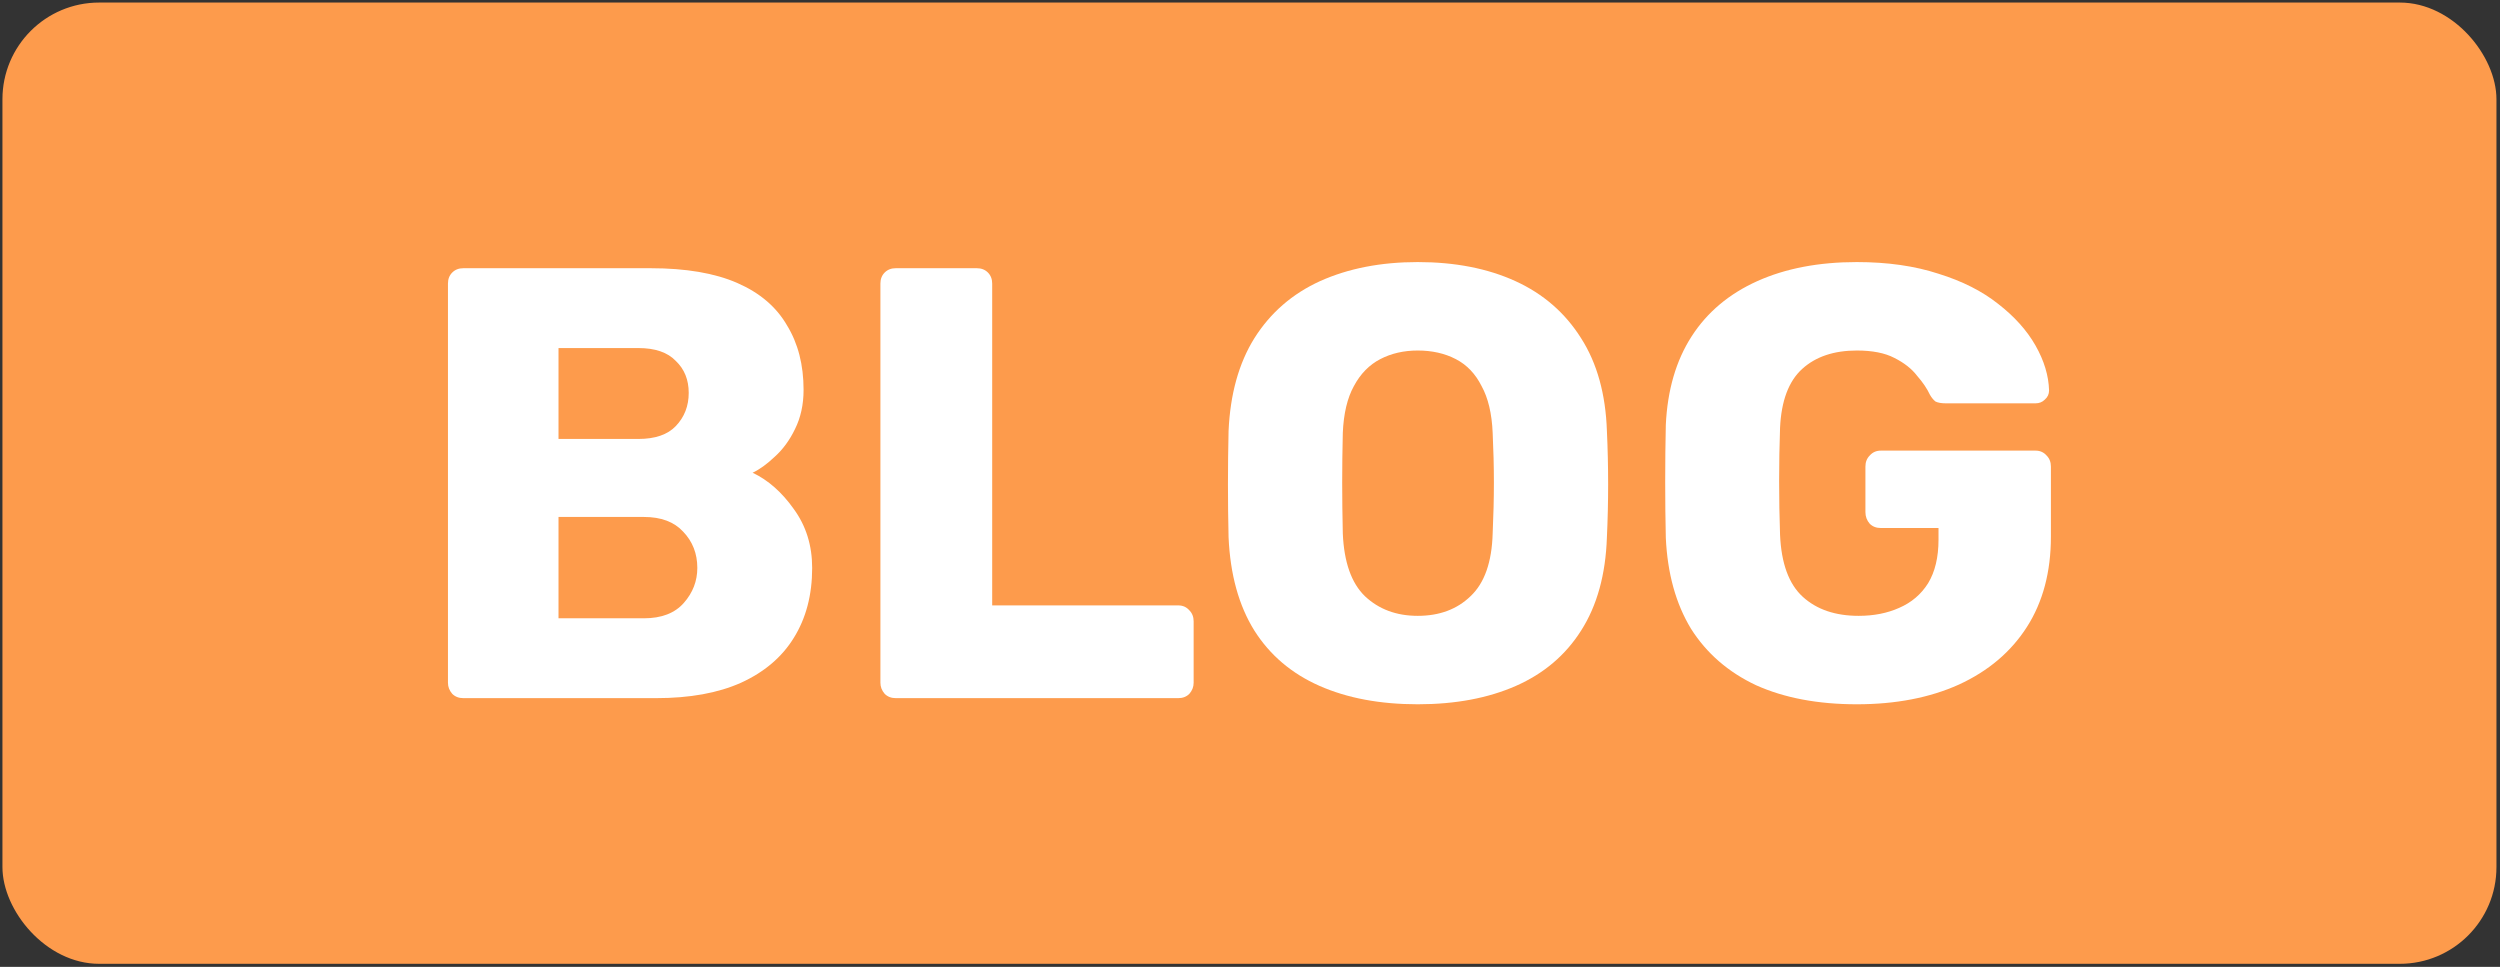
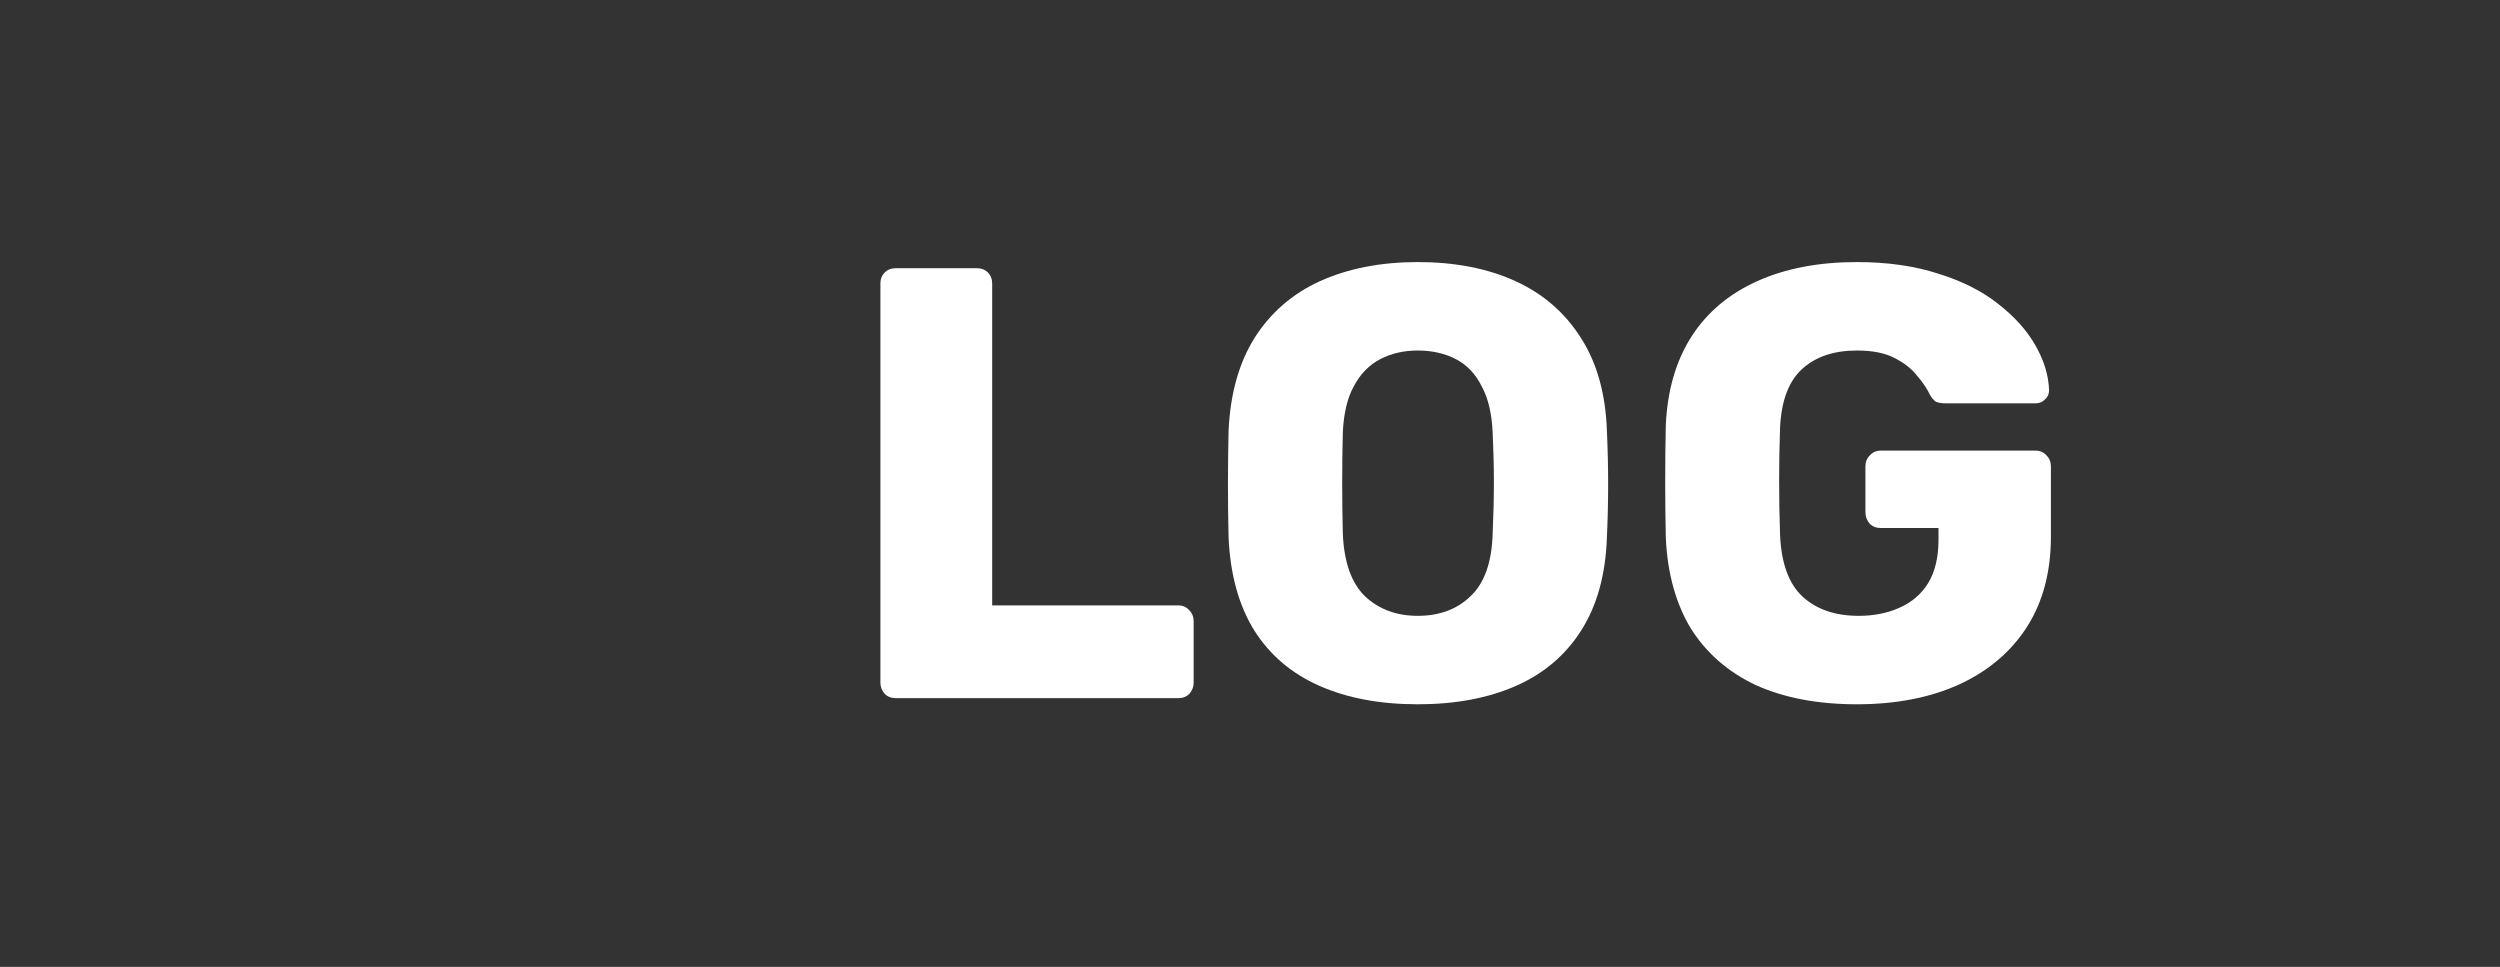
<svg xmlns="http://www.w3.org/2000/svg" width="543" height="210" viewBox="0 0 543 210" fill="none">
  <rect x="0" y="0" width="543" height="210" fill="#333333" stroke="none" />
-   <rect x="0.531" y="0.555" width="541.699" height="208.785" rx="21" fill="#FD9B4C" />
-   <path d="M100.632 151.636C99.654 151.636 98.853 151.325 98.231 150.703C97.608 149.991 97.297 149.191 97.297 148.301V61.591C97.297 60.613 97.608 59.812 98.231 59.19C98.853 58.567 99.654 58.256 100.632 58.256H141.319C148.967 58.256 155.237 59.323 160.129 61.458C165.02 63.592 168.622 66.66 170.934 70.662C173.335 74.575 174.536 79.244 174.536 84.669C174.536 87.871 173.913 90.717 172.668 93.207C171.512 95.608 170.045 97.609 168.266 99.21C166.576 100.811 164.975 101.967 163.464 102.678C166.843 104.279 169.822 106.903 172.401 110.549C175.069 114.195 176.403 118.464 176.403 123.355C176.403 129.225 175.069 134.294 172.401 138.563C169.822 142.743 165.998 145.989 160.929 148.301C155.949 150.525 149.812 151.636 142.52 151.636H100.632ZM121.309 134.294H139.852C143.676 134.294 146.566 133.183 148.523 130.959C150.479 128.736 151.458 126.201 151.458 123.355C151.458 120.243 150.435 117.619 148.389 115.485C146.433 113.35 143.587 112.283 139.852 112.283H121.309V134.294ZM121.309 95.341H138.651C142.297 95.341 145.01 94.407 146.789 92.54C148.656 90.583 149.59 88.182 149.59 85.336C149.59 82.49 148.656 80.178 146.789 78.399C145.01 76.532 142.297 75.598 138.651 75.598H121.309V95.341Z" fill="white" />
  <path d="M194.56 151.636C193.581 151.636 192.781 151.325 192.158 150.703C191.536 149.991 191.225 149.191 191.225 148.301V61.591C191.225 60.613 191.536 59.812 192.158 59.19C192.781 58.567 193.581 58.256 194.56 58.256H212.168C213.147 58.256 213.947 58.567 214.57 59.19C215.192 59.812 215.503 60.613 215.503 61.591V131.493H255.924C256.902 131.493 257.703 131.849 258.325 132.56C258.948 133.183 259.259 133.983 259.259 134.961V148.301C259.259 149.191 258.948 149.991 258.325 150.703C257.703 151.325 256.902 151.636 255.924 151.636H194.56Z" fill="white" />
  <path d="M307.932 152.97C299.75 152.97 292.636 151.636 286.588 148.968C280.541 146.3 275.827 142.298 272.448 136.962C269.068 131.537 267.201 124.778 266.845 116.685C266.756 112.861 266.712 109.037 266.712 105.213C266.712 101.3 266.756 97.431 266.845 93.607C267.201 85.603 269.068 78.888 272.448 73.464C275.916 67.95 280.674 63.814 286.722 61.057C292.858 58.3 299.928 56.922 307.932 56.922C316.025 56.922 323.096 58.3 329.143 61.057C335.191 63.814 339.949 67.95 343.417 73.464C346.885 78.888 348.753 85.603 349.02 93.607C349.198 97.431 349.287 101.3 349.287 105.213C349.287 109.037 349.198 112.861 349.02 116.685C348.753 124.778 346.885 131.537 343.417 136.962C340.038 142.298 335.324 146.3 329.277 148.968C323.229 151.636 316.114 152.97 307.932 152.97ZM307.932 133.761C312.646 133.761 316.47 132.338 319.405 129.492C322.429 126.646 324.029 122.11 324.207 115.885C324.385 111.972 324.474 108.281 324.474 104.813C324.474 101.344 324.385 97.743 324.207 94.007C324.029 89.827 323.229 86.448 321.806 83.869C320.472 81.201 318.604 79.244 316.203 77.999C313.802 76.754 311.045 76.132 307.932 76.132C304.909 76.132 302.196 76.754 299.795 77.999C297.394 79.244 295.482 81.201 294.059 83.869C292.636 86.448 291.835 89.827 291.658 94.007C291.569 97.743 291.524 101.344 291.524 104.813C291.524 108.281 291.569 111.972 291.658 115.885C291.924 122.11 293.525 126.646 296.46 129.492C299.484 132.338 303.308 133.761 307.932 133.761Z" fill="white" />
  <path d="M403.302 152.97C394.854 152.97 387.561 151.592 381.425 148.835C375.377 145.989 370.664 141.898 367.284 136.562C363.994 131.137 362.171 124.556 361.815 116.819C361.726 112.995 361.681 108.948 361.681 104.679C361.681 100.322 361.726 96.186 361.815 92.273C362.171 84.714 364.038 78.311 367.418 73.063C370.797 67.816 375.555 63.814 381.692 61.057C387.828 58.3 395.032 56.922 403.302 56.922C409.972 56.922 415.887 57.767 421.045 59.456C426.203 61.057 430.516 63.236 433.985 65.993C437.542 68.75 440.254 71.774 442.122 75.064C443.99 78.355 444.968 81.601 445.057 84.803C445.057 85.603 444.746 86.27 444.123 86.804C443.589 87.337 442.922 87.604 442.122 87.604H422.646C421.667 87.604 420.911 87.471 420.378 87.204C419.933 86.848 419.533 86.359 419.177 85.736C418.555 84.402 417.621 83.024 416.376 81.601C415.22 80.089 413.574 78.8 411.44 77.732C409.394 76.665 406.682 76.132 403.302 76.132C398.322 76.132 394.365 77.466 391.43 80.134C388.495 82.802 386.894 87.07 386.627 92.94C386.361 100.588 386.361 108.326 386.627 116.152C386.894 122.377 388.539 126.868 391.563 129.625C394.587 132.382 398.633 133.761 403.703 133.761C406.993 133.761 409.928 133.183 412.507 132.026C415.175 130.87 417.265 129.092 418.777 126.69C420.289 124.2 421.045 121.043 421.045 117.219V114.684H408.505C407.527 114.684 406.726 114.373 406.104 113.751C405.481 113.039 405.17 112.194 405.17 111.216V101.344C405.17 100.366 405.481 99.566 406.104 98.943C406.726 98.232 407.527 97.876 408.505 97.876H442.122C443.1 97.876 443.901 98.232 444.523 98.943C445.146 99.566 445.457 100.366 445.457 101.344V116.552C445.457 124.2 443.723 130.737 440.254 136.162C436.786 141.587 431.85 145.767 425.447 148.702C419.133 151.547 411.751 152.97 403.302 152.97Z" fill="white" />
</svg>